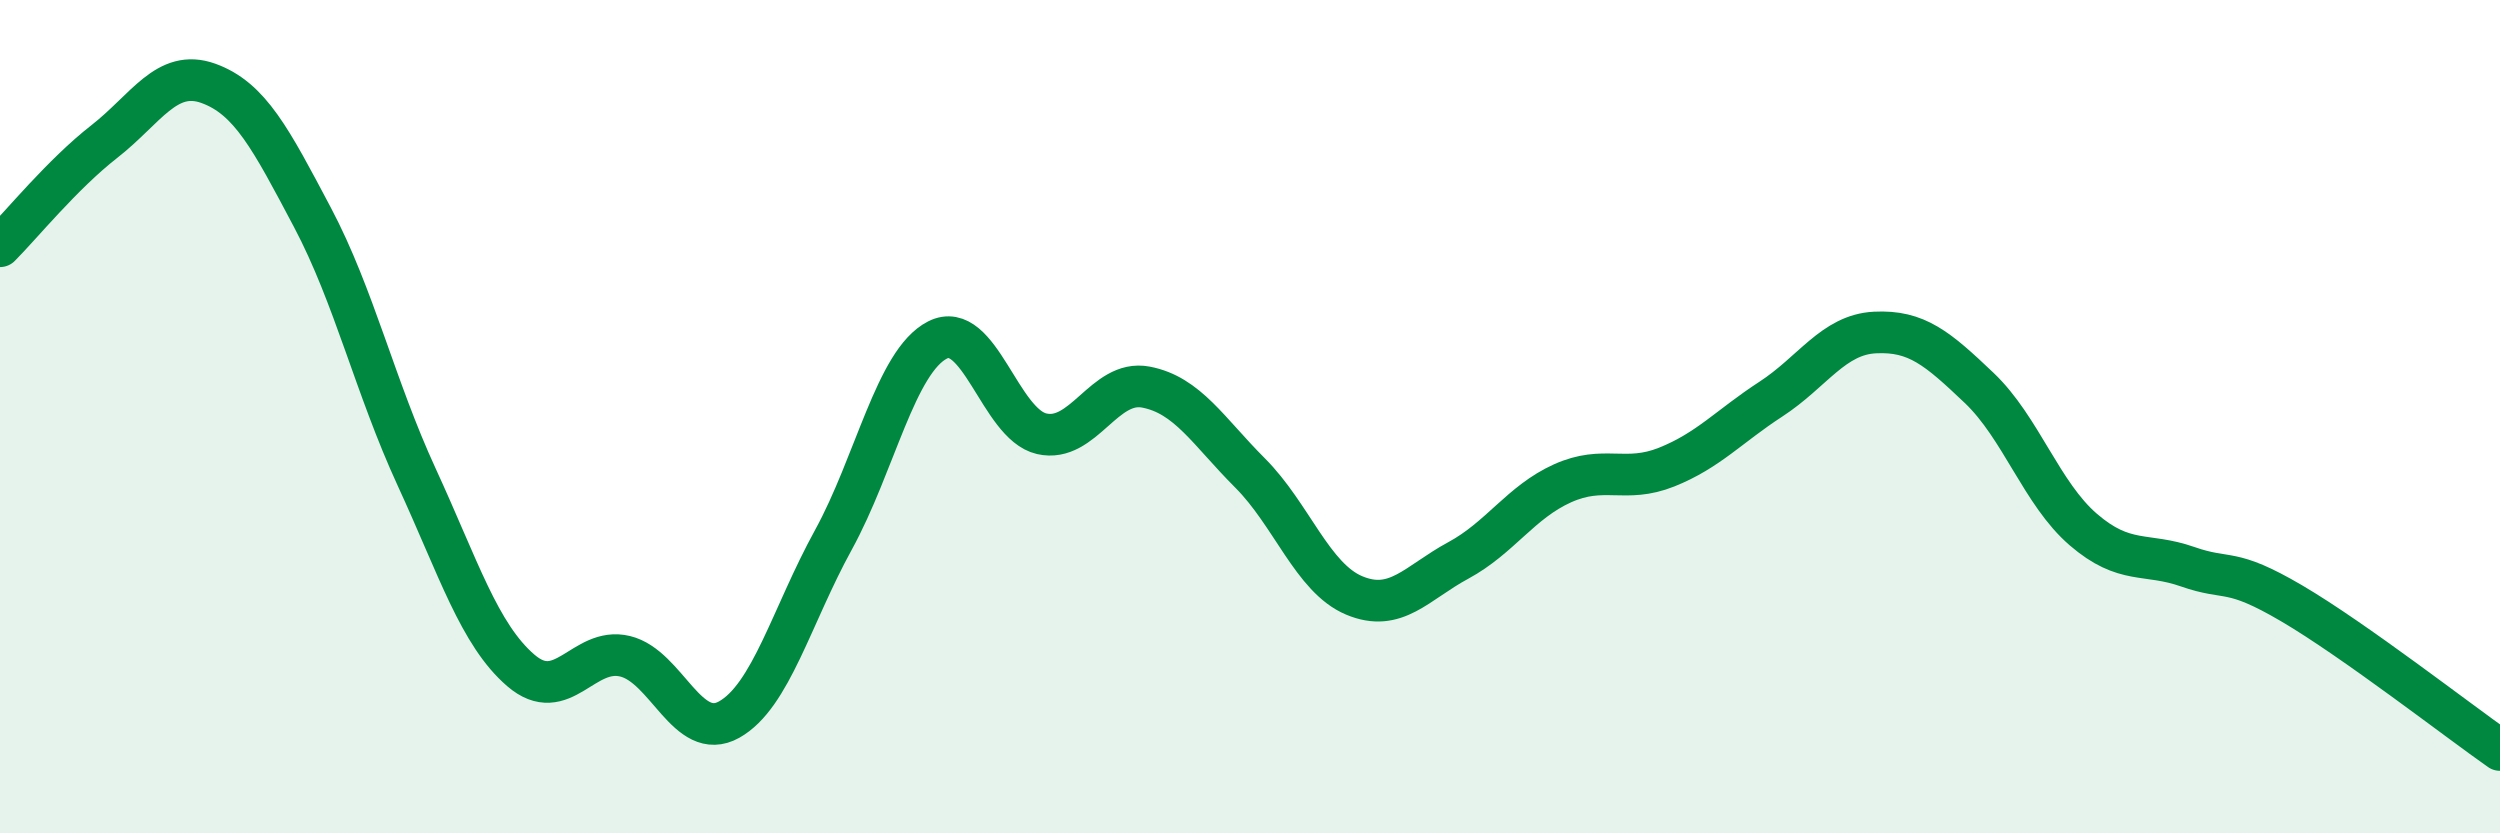
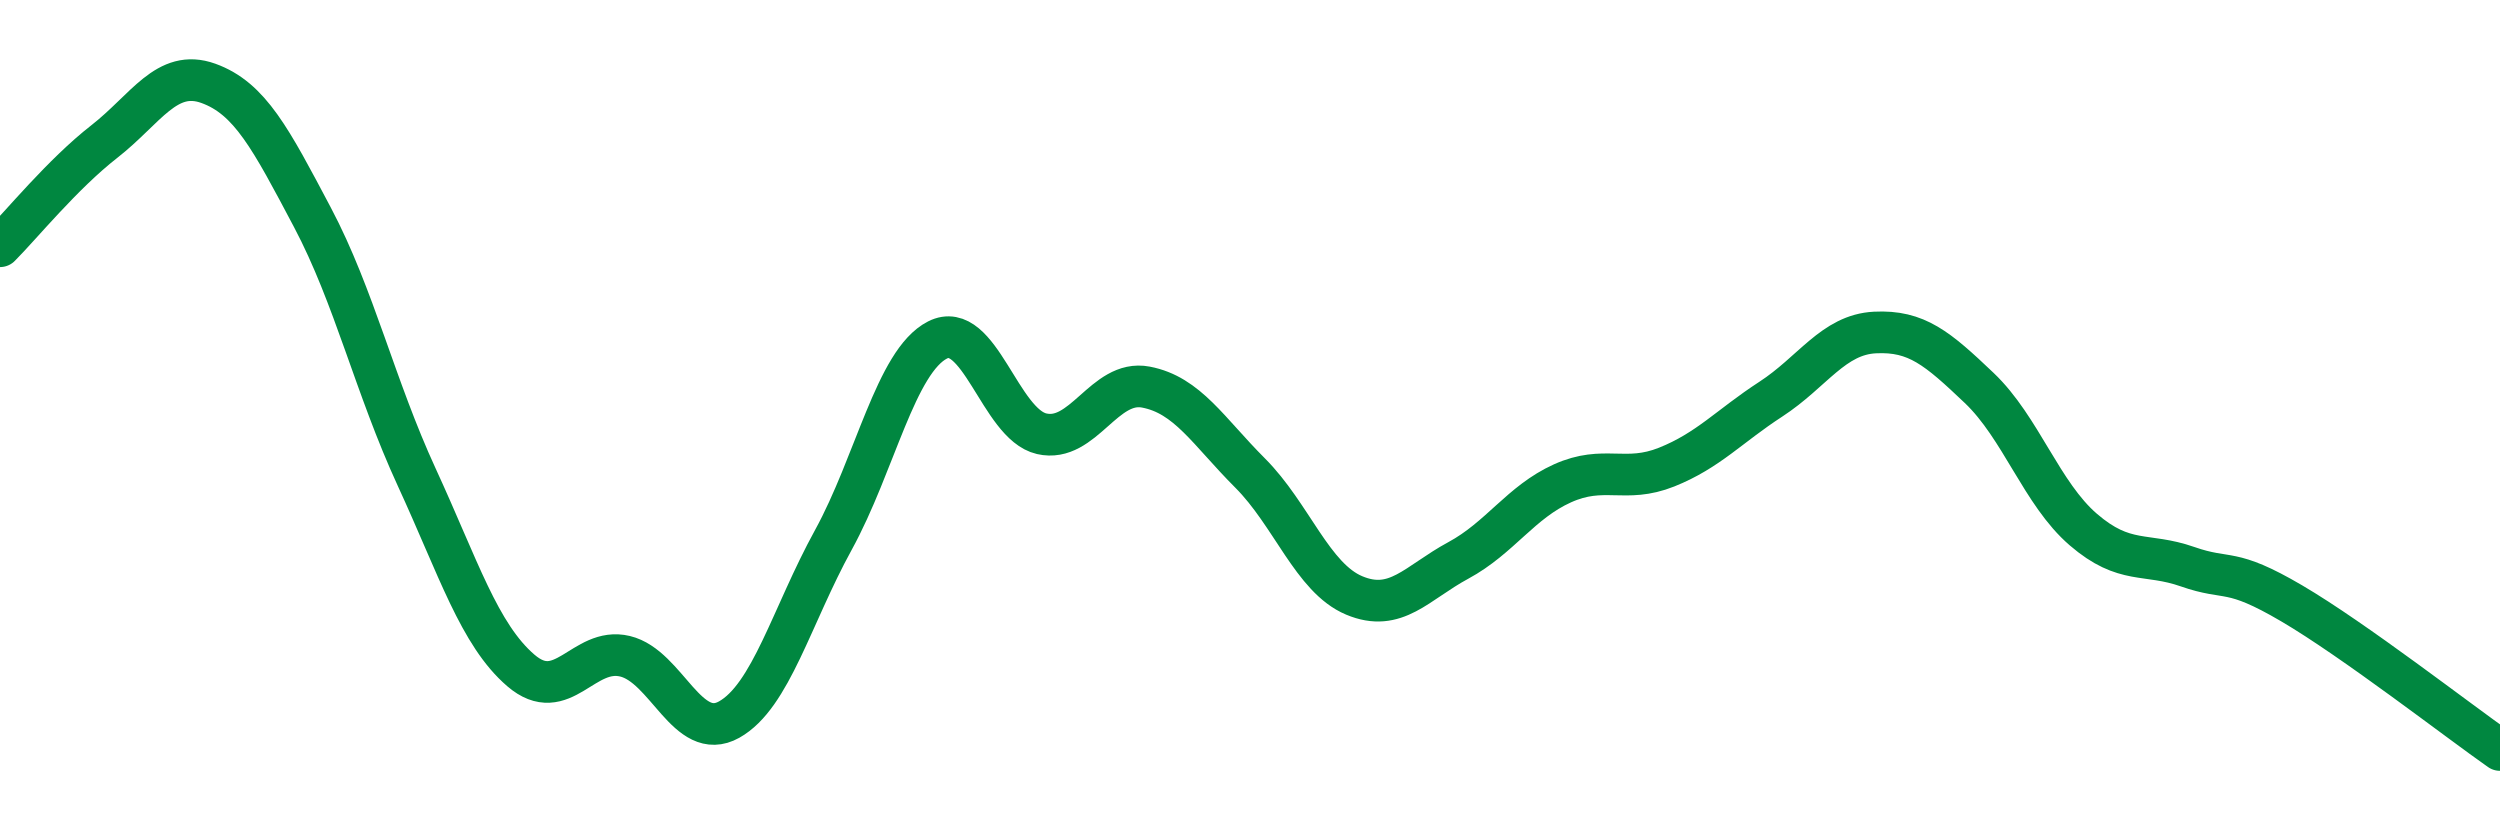
<svg xmlns="http://www.w3.org/2000/svg" width="60" height="20" viewBox="0 0 60 20">
-   <path d="M 0,5.91 C 0.5,5.41 1.5,4.18 2.5,3.4 C 3.5,2.62 4,1.64 5,2 C 6,2.36 6.5,3.33 7.5,5.22 C 8.5,7.11 9,9.28 10,11.45 C 11,13.62 11.5,15.23 12.5,16.09 C 13.5,16.95 14,15.51 15,15.75 C 16,15.99 16.5,17.83 17.5,17.27 C 18.5,16.71 19,14.78 20,12.96 C 21,11.14 21.5,8.67 22.5,8.16 C 23.5,7.65 24,10.18 25,10.41 C 26,10.64 26.5,9.1 27.5,9.29 C 28.5,9.48 29,10.35 30,11.35 C 31,12.35 31.5,13.87 32.5,14.29 C 33.5,14.71 34,13.99 35,13.45 C 36,12.91 36.5,12.05 37.5,11.6 C 38.5,11.15 39,11.61 40,11.21 C 41,10.81 41.5,10.23 42.5,9.58 C 43.5,8.93 44,8.03 45,7.98 C 46,7.93 46.5,8.36 47.5,9.31 C 48.5,10.26 49,11.85 50,12.71 C 51,13.57 51.5,13.25 52.5,13.6 C 53.5,13.95 53.5,13.6 55,14.48 C 56.5,15.36 59,17.3 60,18L60 20L0 20Z" fill="#008740" opacity="0.1" stroke-linecap="round" stroke-linejoin="round" />
  <path d="M 0,5.91 C 0.5,5.41 1.5,4.18 2.5,3.4 C 3.5,2.62 4,1.64 5,2 C 6,2.36 6.5,3.33 7.5,5.22 C 8.5,7.11 9,9.28 10,11.45 C 11,13.62 11.5,15.23 12.5,16.09 C 13.5,16.95 14,15.51 15,15.75 C 16,15.99 16.5,17.83 17.5,17.27 C 18.5,16.71 19,14.78 20,12.96 C 21,11.14 21.5,8.67 22.5,8.16 C 23.5,7.65 24,10.18 25,10.41 C 26,10.64 26.5,9.1 27.5,9.29 C 28.5,9.48 29,10.35 30,11.35 C 31,12.35 31.5,13.87 32.5,14.29 C 33.5,14.71 34,13.99 35,13.45 C 36,12.91 36.5,12.05 37.5,11.6 C 38.5,11.15 39,11.61 40,11.21 C 41,10.81 41.5,10.23 42.5,9.58 C 43.5,8.93 44,8.03 45,7.98 C 46,7.93 46.5,8.36 47.5,9.31 C 48.5,10.26 49,11.85 50,12.71 C 51,13.57 51.5,13.25 52.5,13.6 C 53.5,13.95 53.5,13.6 55,14.48 C 56.5,15.36 59,17.3 60,18" stroke="#008740" stroke-width="1" fill="none" stroke-linecap="round" stroke-linejoin="round" />
</svg>